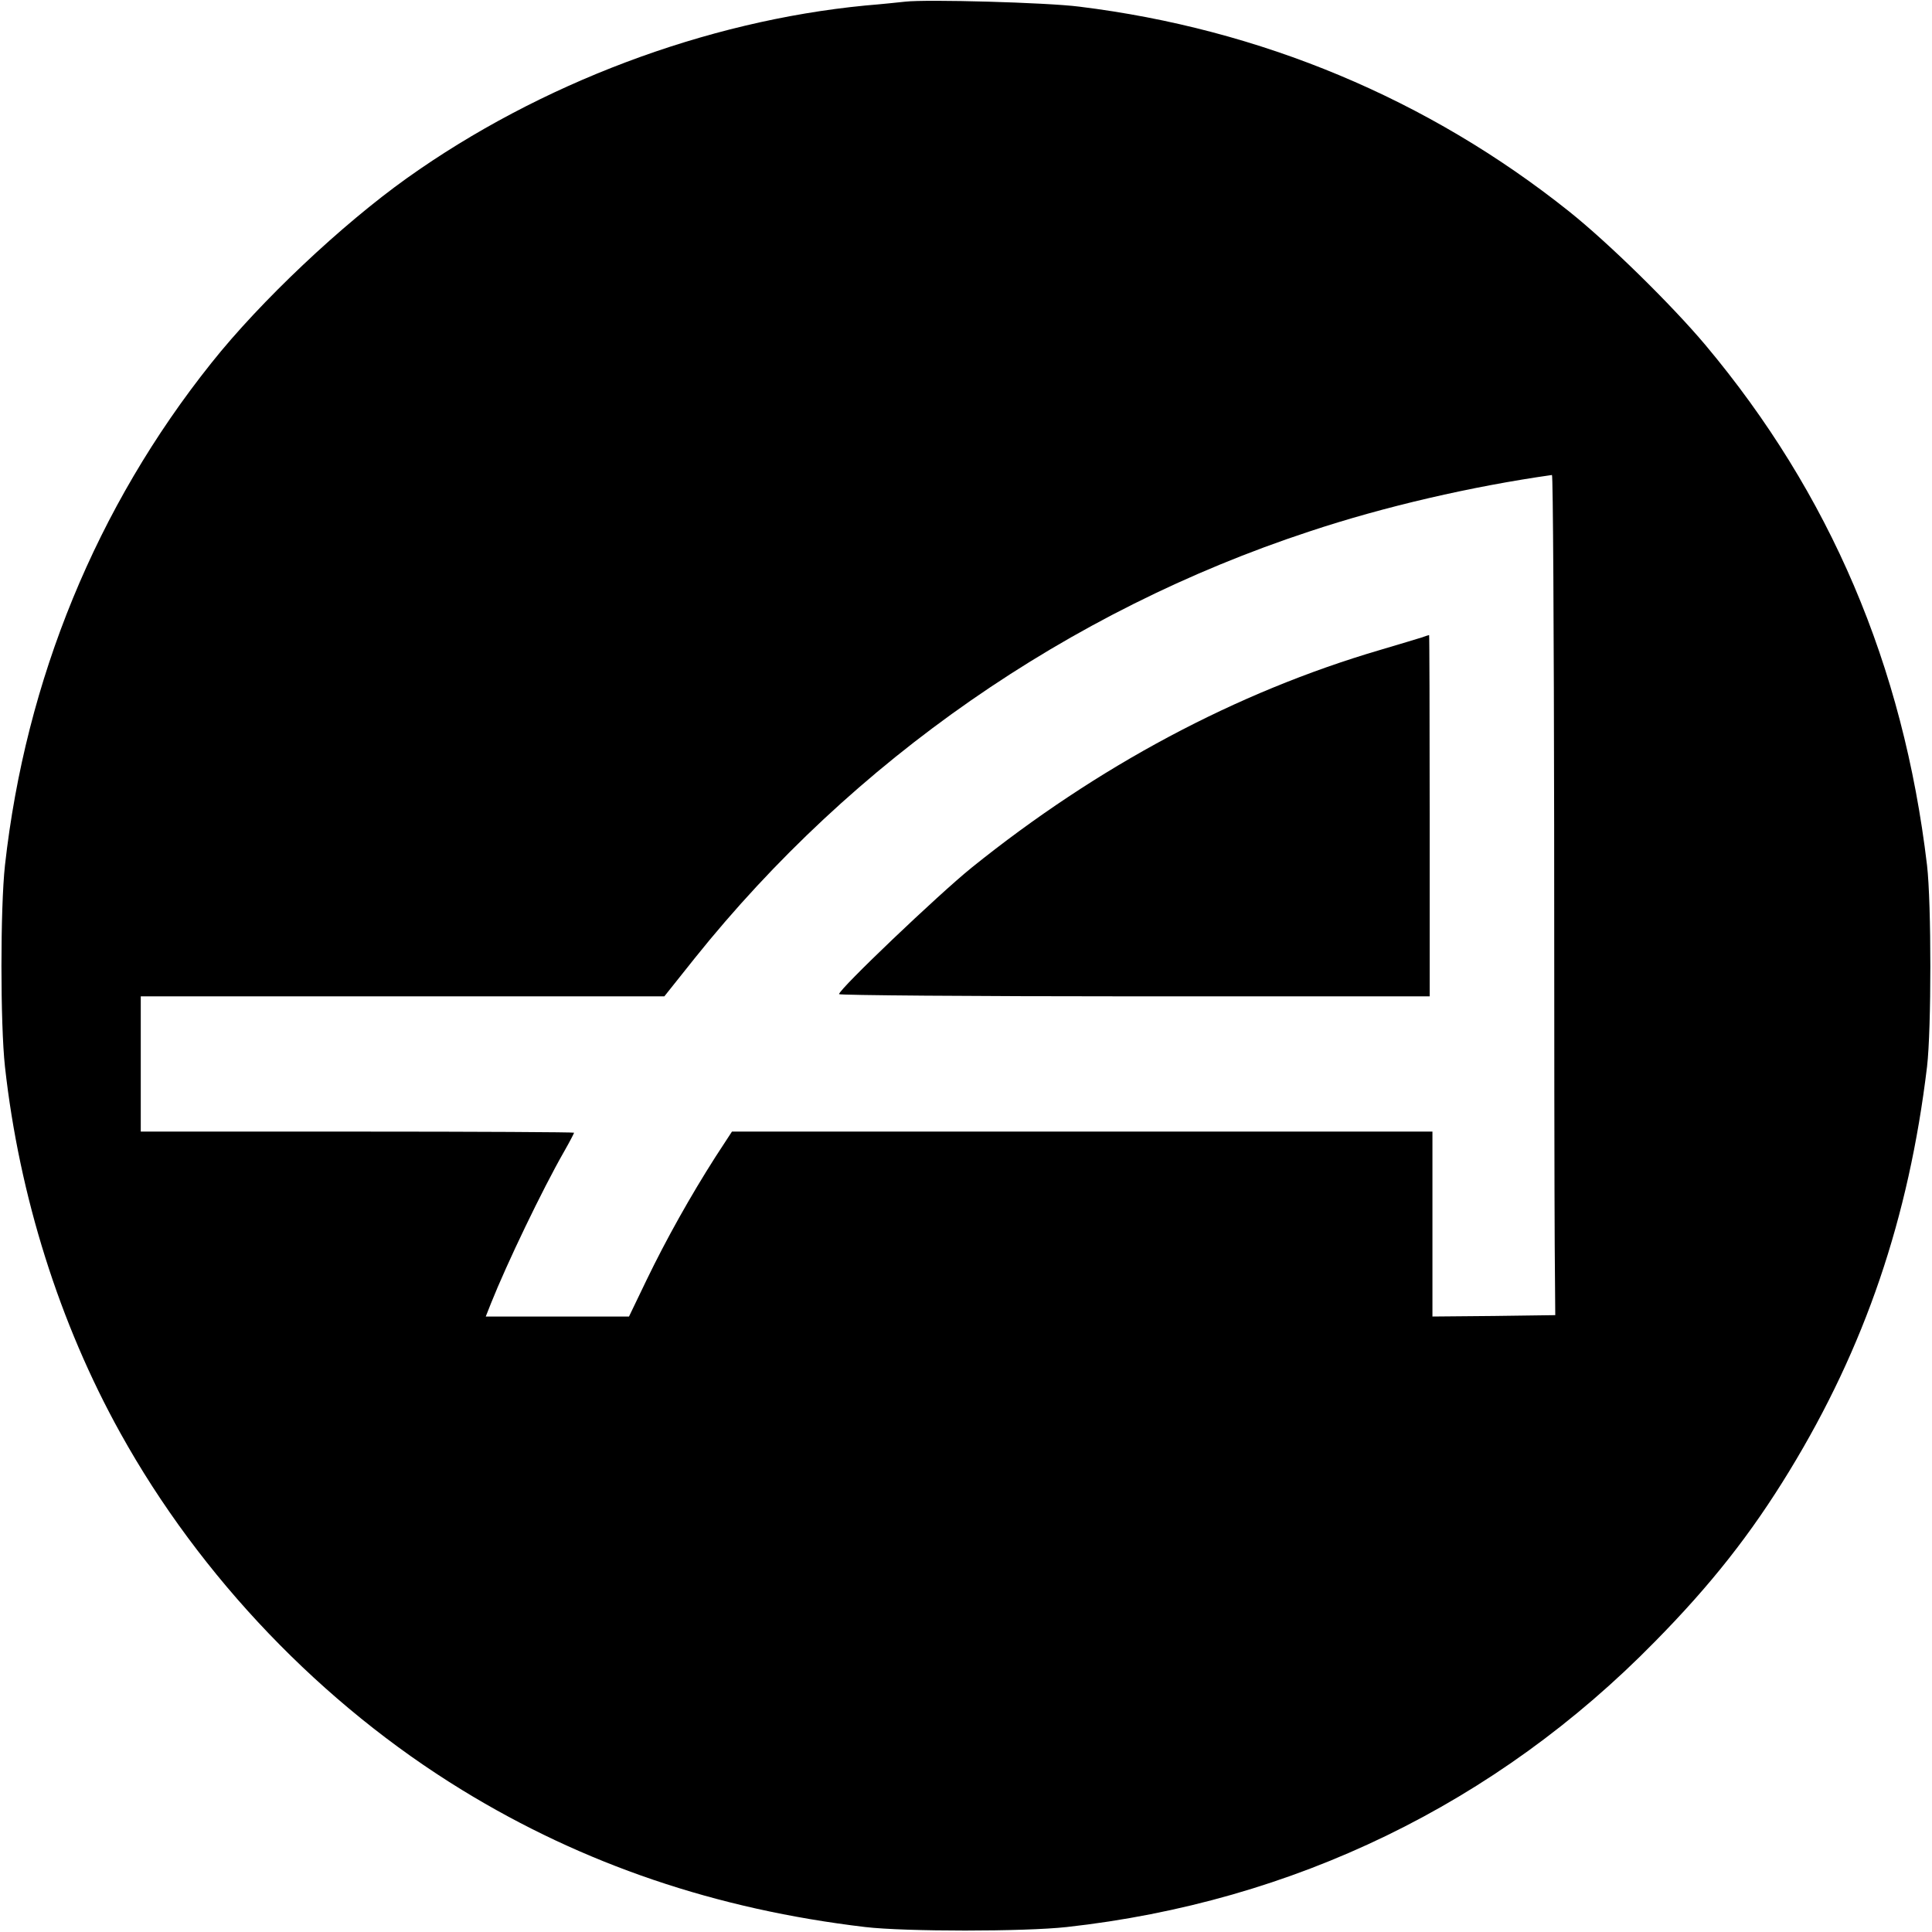
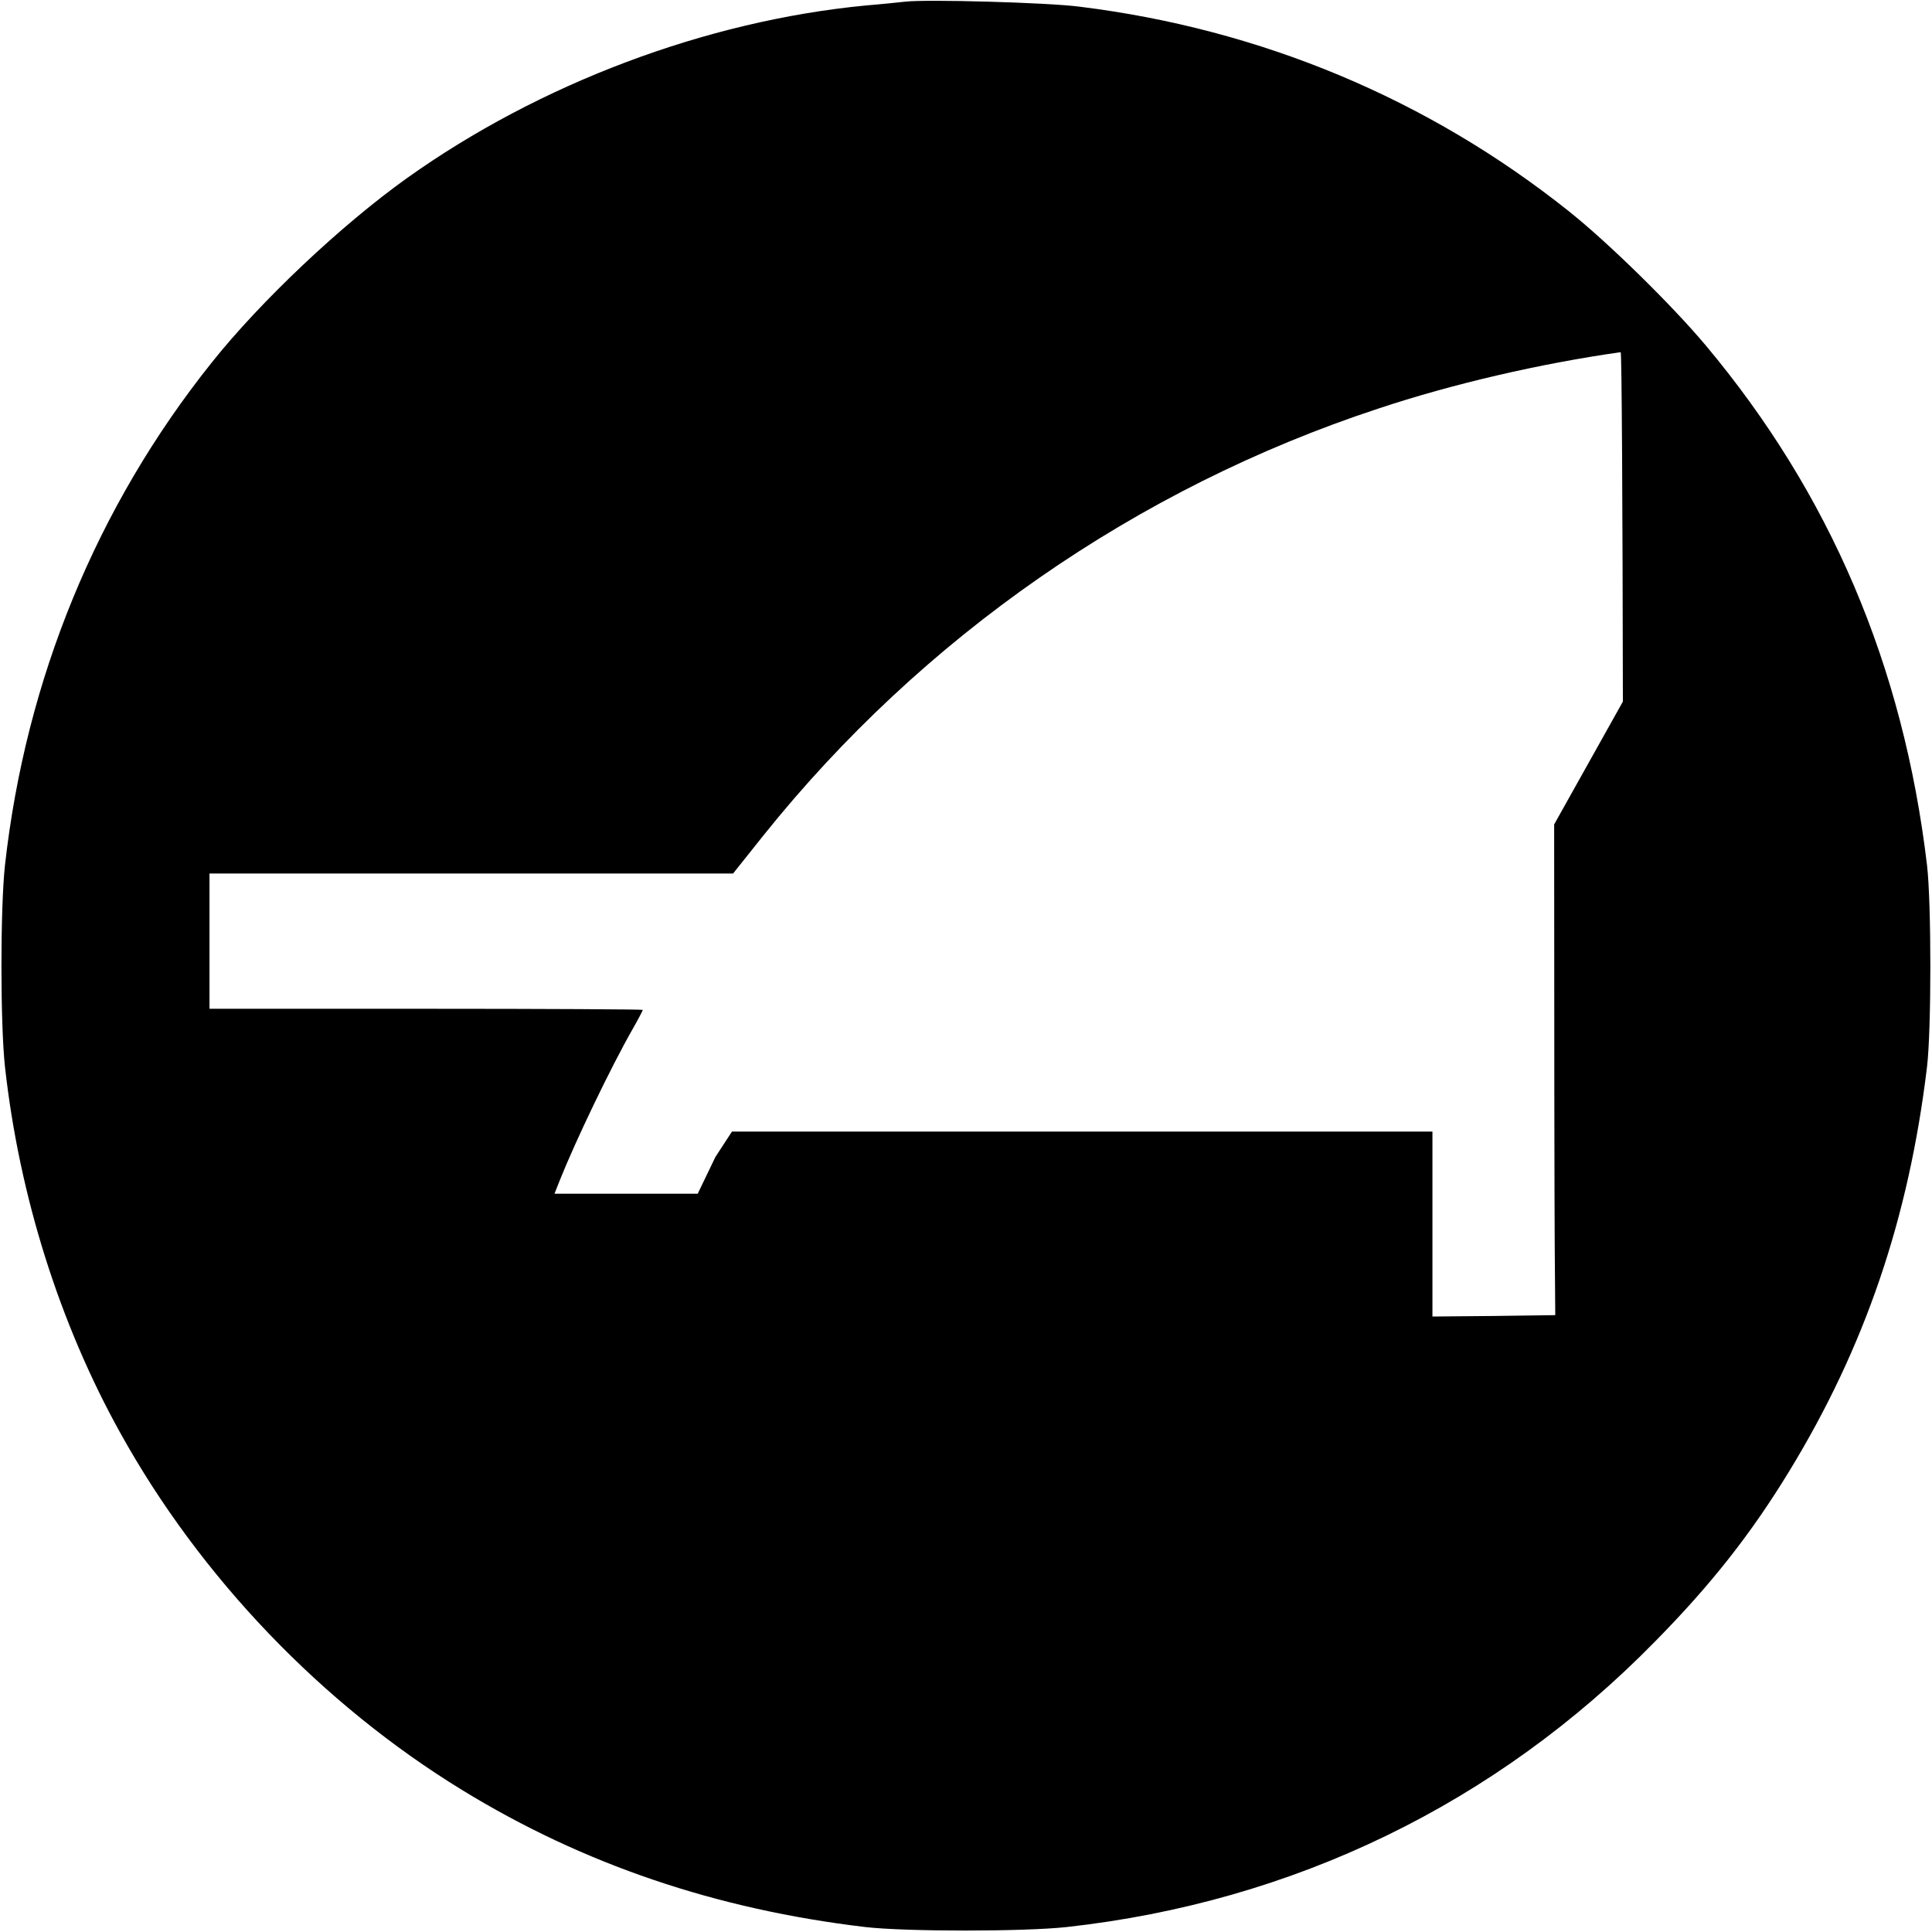
<svg xmlns="http://www.w3.org/2000/svg" version="1.0" width="700pt" height="700pt" viewBox="0 0 700 700" preserveAspectRatio="xMidYMid meet">
  <g transform="translate(0,700) scale(0.1,-0.1)" fill="#000000" stroke="none">
-     <path d="M3280 6994 c-19 -2 -84 -9 -145 -14 -578 -56 -1180 -283 -1660 -625 -237 -169 -531 -446 -709 -670 -416 -521 -673 -1147 -748 -1820 -17 -155 -17 -575 0 -730 52 -469 198 -931 418 -1327 290 -523 731 -983 1239 -1294 439 -269 920 -432 1460 -496 145 -17 576 -17 730 0 822 91 1556 447 2131 1034 203 206 348 390 487 618 274 449 433 916 499 1465 16 136 16 592 0 730 -86 725 -352 1347 -803 1885 -122 145 -351 370 -494 484 -510 407 -1117 661 -1775 742 -117 15 -553 27 -630 18z m2351 -2981 c0 -698 1 -1383 2 -1523 l2 -255 -222 -3 -223 -2 0 335 0 335 -1269 0 -1269 0 -60 -92 c-90 -141 -178 -298 -249 -445 l-64 -133 -259 0 -260 0 19 48 c57 143 186 412 265 550 20 35 36 66 36 68 0 2 -353 4 -785 4 l-785 0 0 245 0 245 948 0 949 0 110 138 c575 718 1352 1258 2226 1546 273 91 591 164 880 205 4 1 7 -569 8 -1266z" />
-     <path d="M5150 4690 c-14 -4 -81 -25 -150 -45 -521 -153 -1023 -421 -1480 -789 -120 -97 -480 -440 -480 -458 0 -4 482 -8 1070 -8 l1070 0 0 655 c0 360 -1 655 -2 654 -2 0 -14 -4 -28 -9z" />
+     <path d="M3280 6994 c-19 -2 -84 -9 -145 -14 -578 -56 -1180 -283 -1660 -625 -237 -169 -531 -446 -709 -670 -416 -521 -673 -1147 -748 -1820 -17 -155 -17 -575 0 -730 52 -469 198 -931 418 -1327 290 -523 731 -983 1239 -1294 439 -269 920 -432 1460 -496 145 -17 576 -17 730 0 822 91 1556 447 2131 1034 203 206 348 390 487 618 274 449 433 916 499 1465 16 136 16 592 0 730 -86 725 -352 1347 -803 1885 -122 145 -351 370 -494 484 -510 407 -1117 661 -1775 742 -117 15 -553 27 -630 18z m2351 -2981 c0 -698 1 -1383 2 -1523 l2 -255 -222 -3 -223 -2 0 335 0 335 -1269 0 -1269 0 -60 -92 l-64 -133 -259 0 -260 0 19 48 c57 143 186 412 265 550 20 35 36 66 36 68 0 2 -353 4 -785 4 l-785 0 0 245 0 245 948 0 949 0 110 138 c575 718 1352 1258 2226 1546 273 91 591 164 880 205 4 1 7 -569 8 -1266z" />
  </g>
</svg>